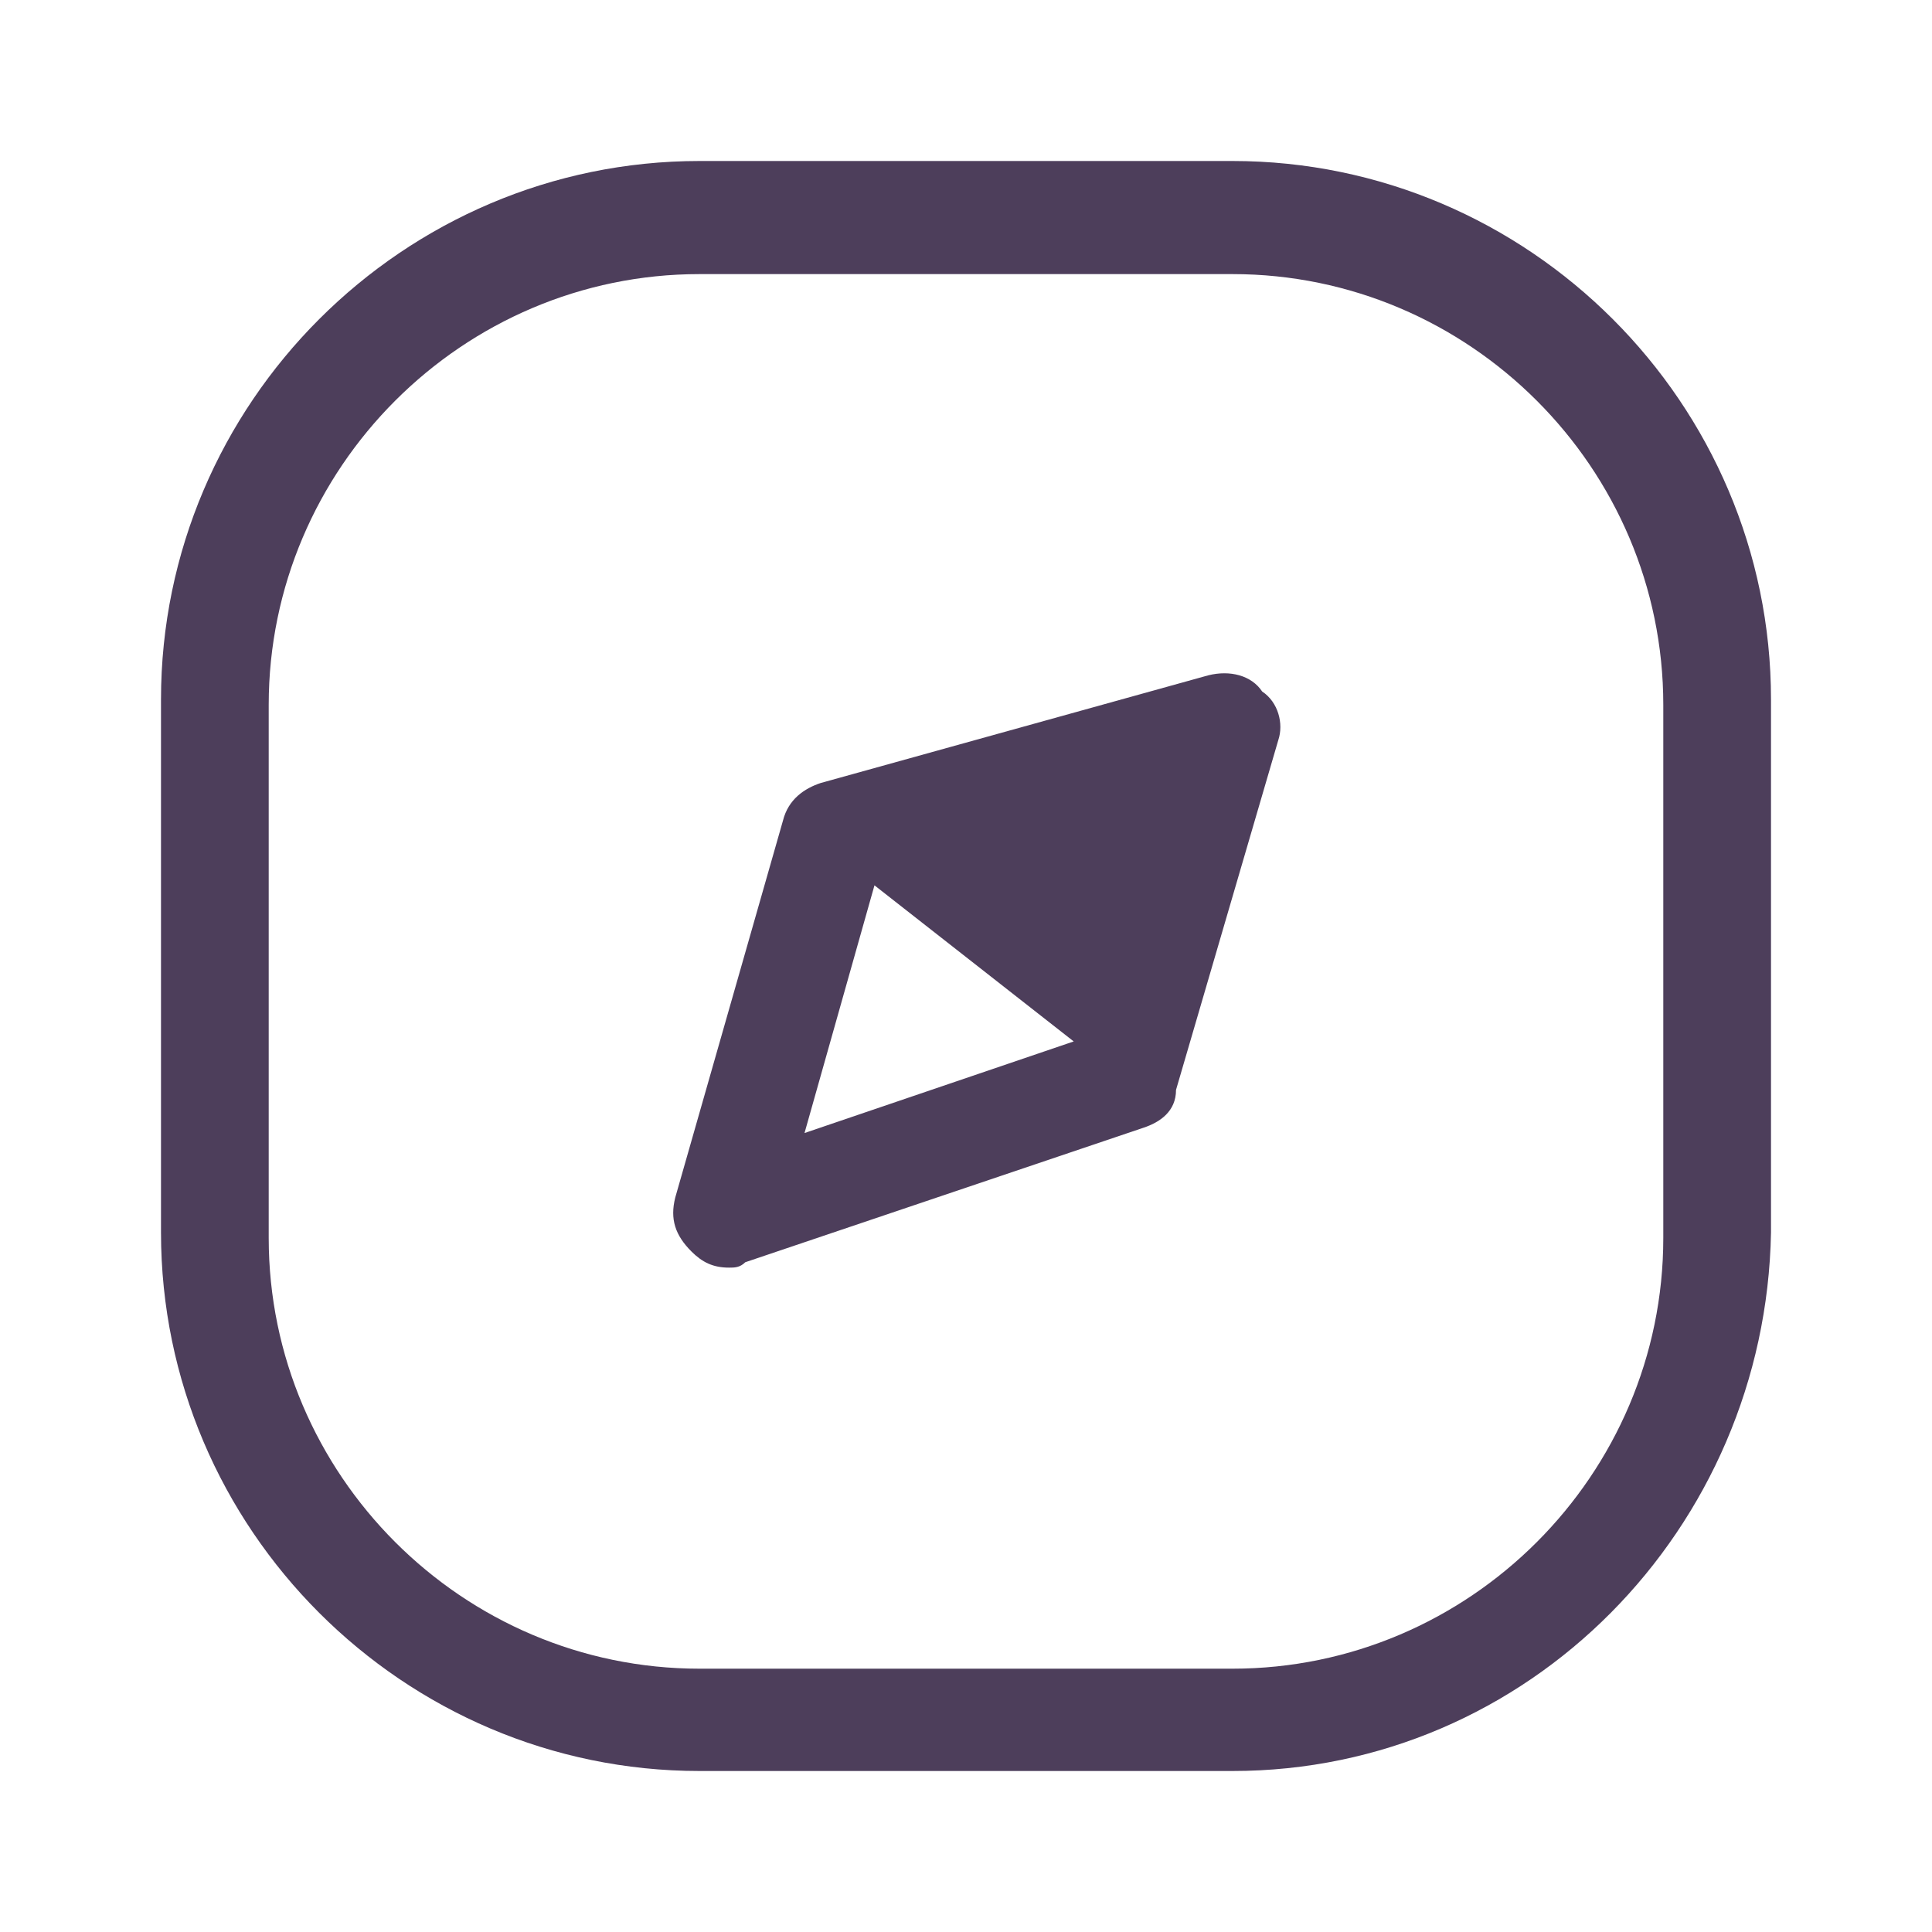
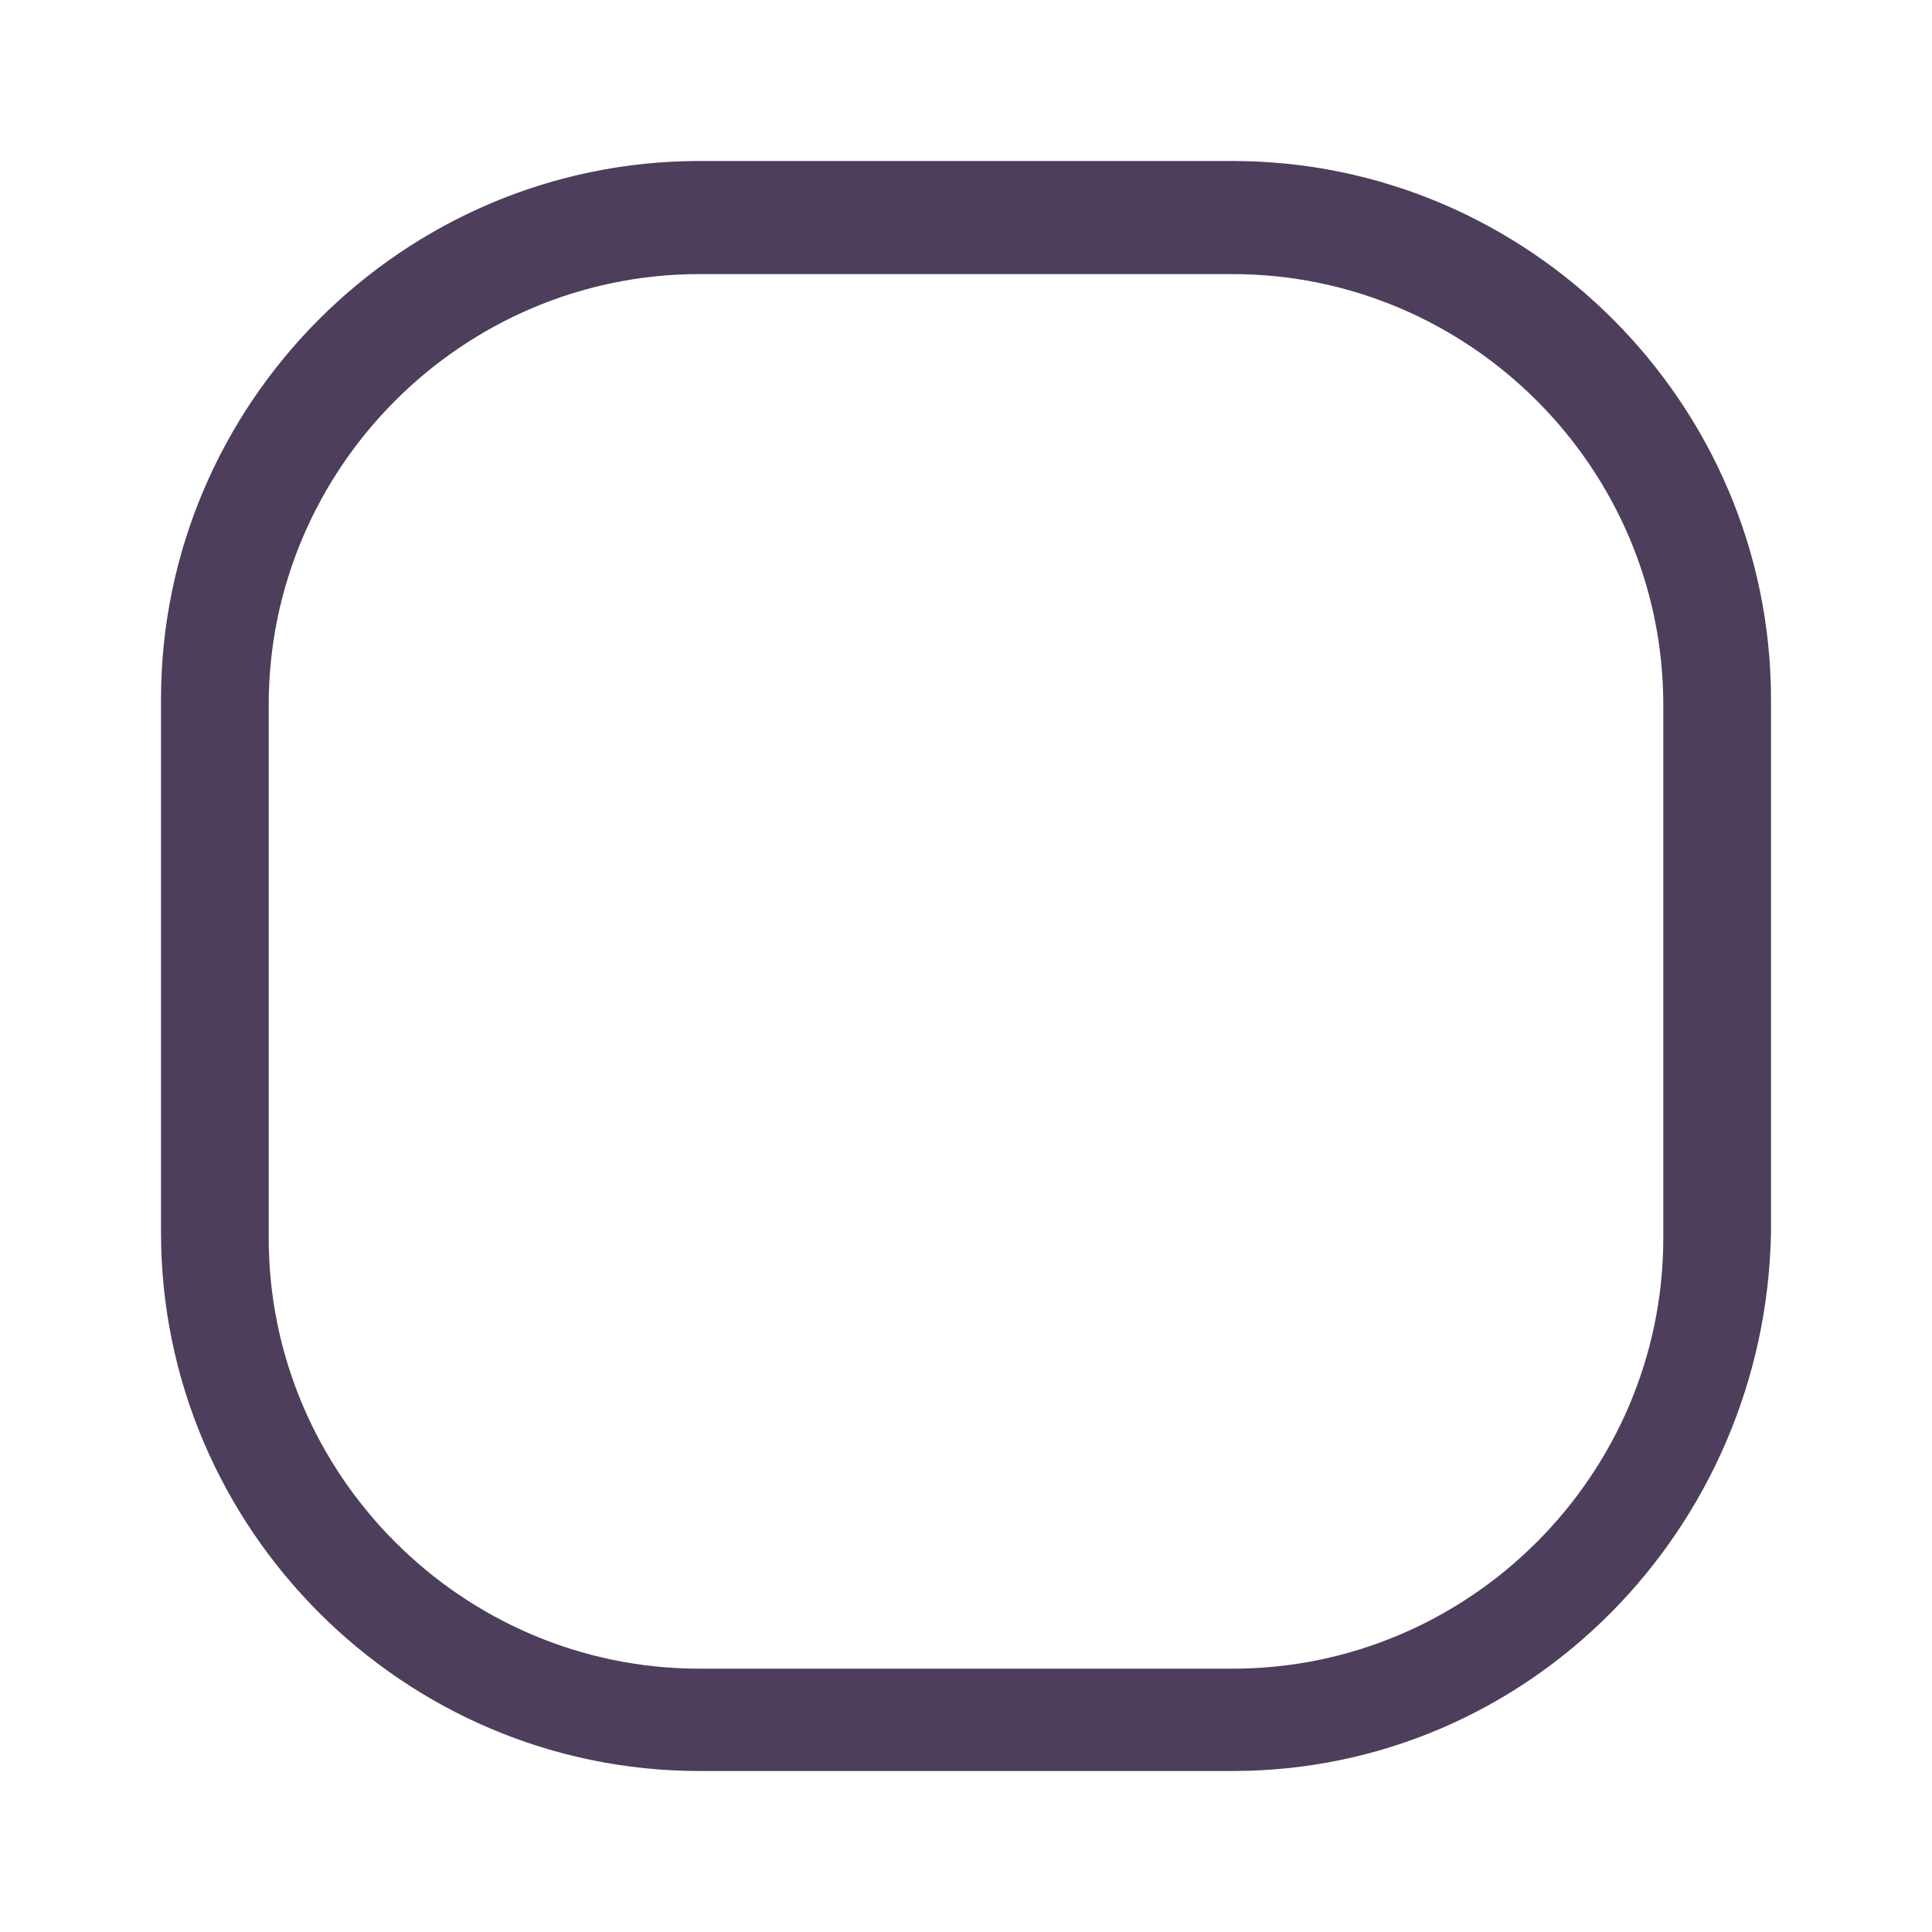
<svg xmlns="http://www.w3.org/2000/svg" width="24" height="24" viewBox="0 0 24 24" fill="none">
-   <rect width="24" height="24" />
  <path d="M15.311 22H8.689C5.01 22 2 18.99 2 15.311V8.689C2 5.01 5.01 2 8.689 2H15.311C18.99 2 22 5.01 22 8.689V15.311C21.933 18.99 18.99 22 15.311 22ZM8.689 3.405C5.746 3.405 3.338 5.813 3.338 8.756V15.378C3.338 18.321 5.746 20.729 8.689 20.729H15.311C18.254 20.729 20.662 18.321 20.662 15.378V8.756C20.662 5.813 18.254 3.405 15.311 3.405H8.689Z" fill="#4D3E5B" />
-   <path d="M15.679 8.59C15.546 8.389 15.278 8.322 15.01 8.389L10.194 9.727C9.994 9.794 9.793 9.927 9.726 10.195L8.388 14.877C8.321 15.145 8.388 15.345 8.589 15.546C8.723 15.68 8.857 15.747 9.057 15.747C9.124 15.747 9.191 15.747 9.258 15.68L14.208 14.008C14.408 13.941 14.609 13.807 14.609 13.539L15.88 9.192C15.947 8.991 15.88 8.723 15.679 8.59ZM9.994 14.075L10.863 10.998L13.338 12.937L9.994 14.075Z" fill="#4D3E5B" />
</svg>